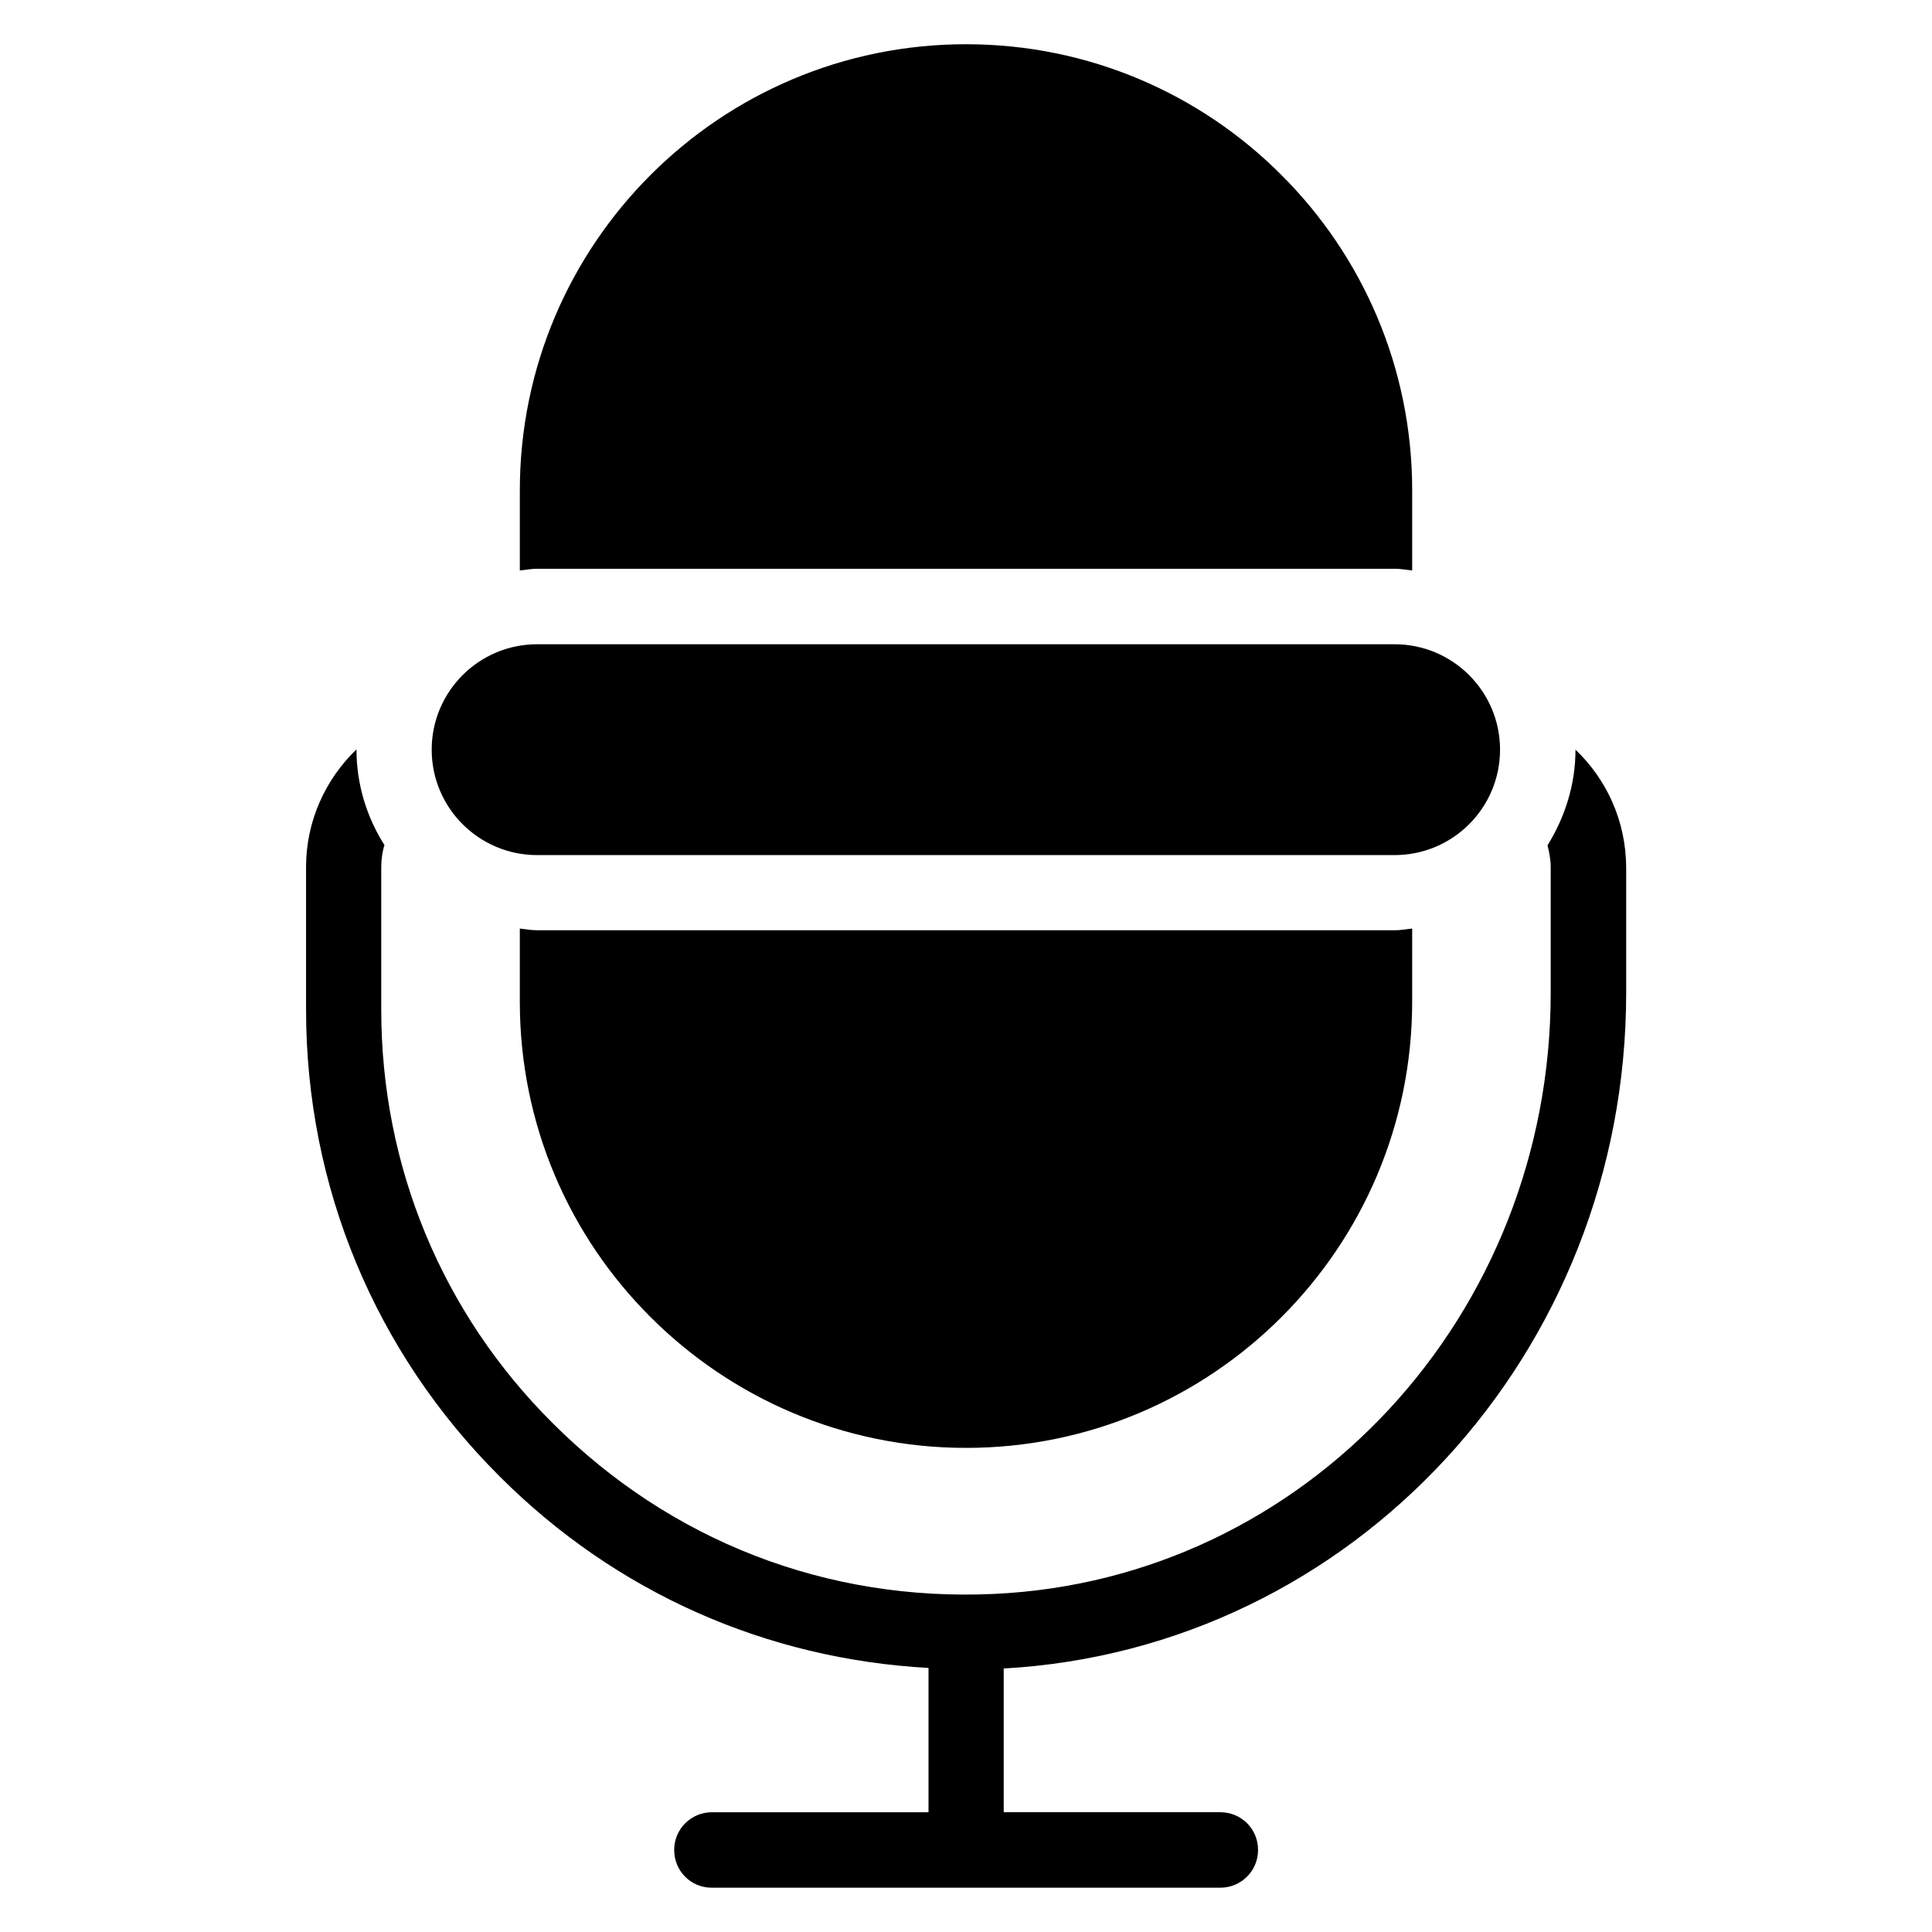
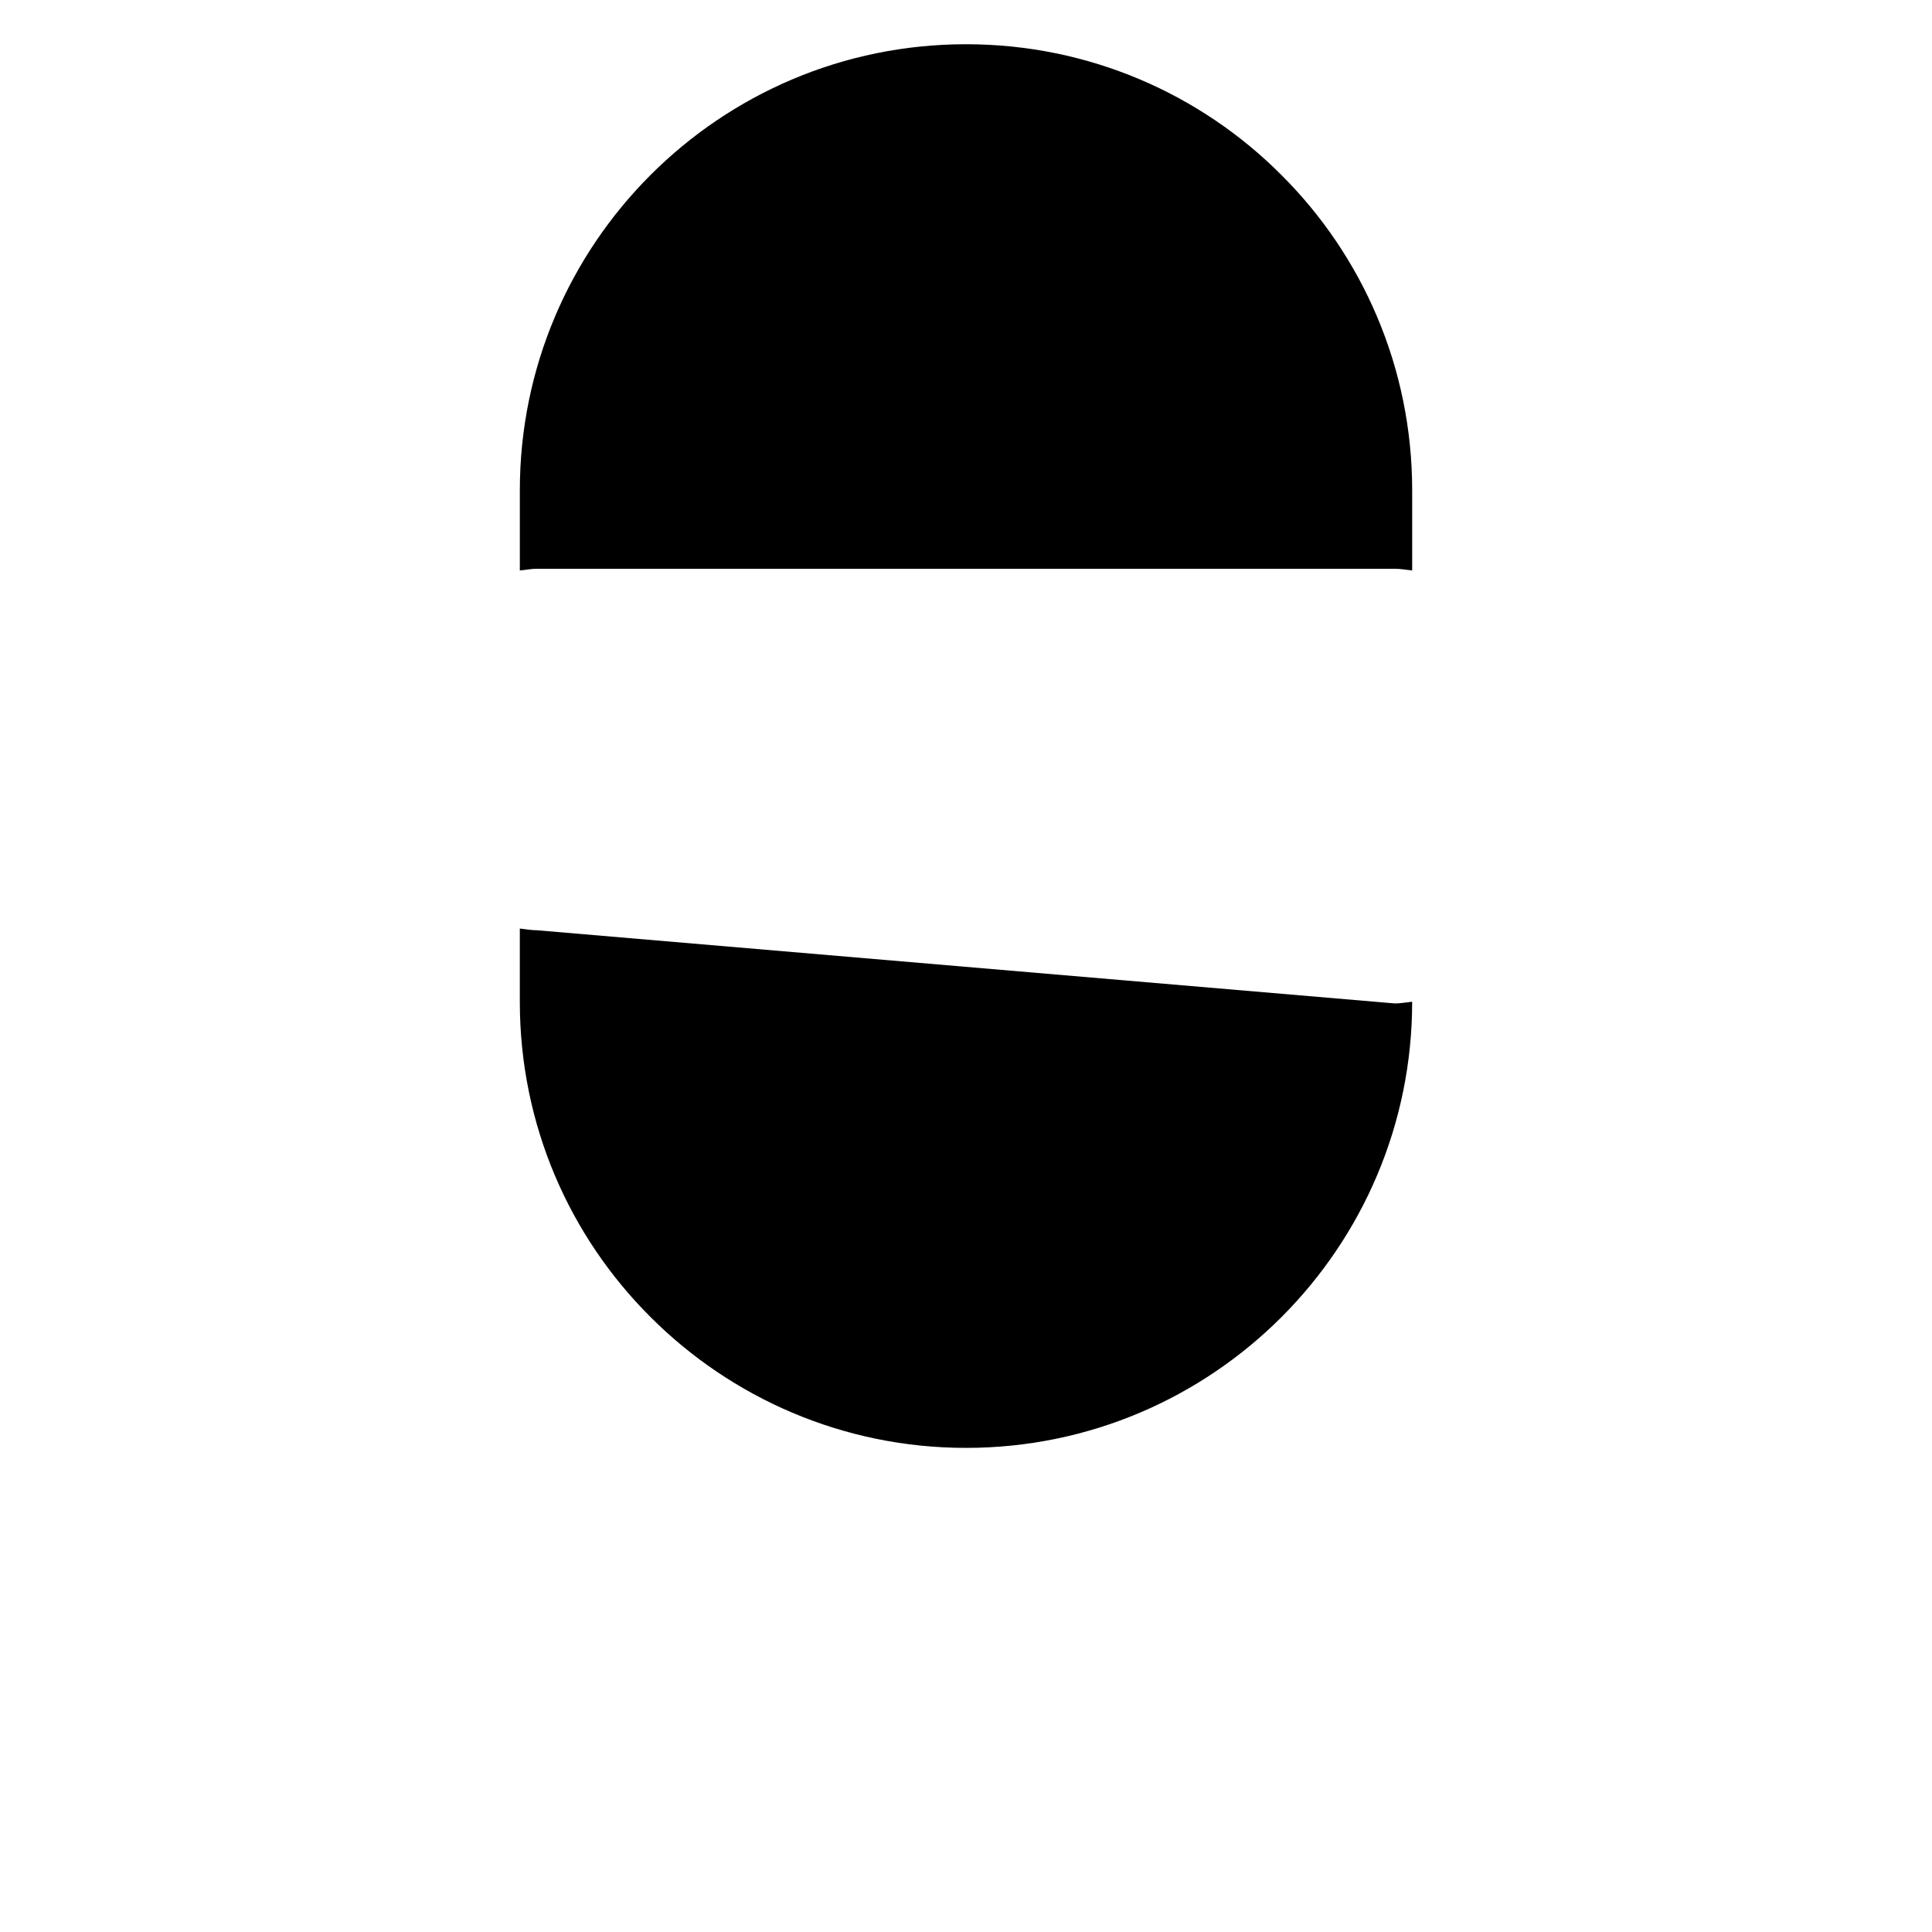
<svg xmlns="http://www.w3.org/2000/svg" fill="#000000" width="800px" height="800px" version="1.1" viewBox="144 144 512 512">
  <g>
-     <path d="m286.34 370.61h227.25c15.418 0 27.938-12.52 27.938-27.938s-12.52-27.938-27.938-27.938h-227.25c-15.418 0-27.938 12.52-27.938 27.938s12.52 27.938 27.938 27.938z" />
-     <path d="m561.52 342.67c0 9.312-2.824 17.938-7.406 25.344 0.457 1.91 0.84 3.816 0.84 5.801v33.281c0 85.496-64.809 155.49-147.55 159.31-44.352 2.062-85.723-14.047-116.95-45.266-29.312-29.16-45.418-68.09-45.418-109.54v-37.863c0-2.062 0.305-3.969 0.84-5.801-4.656-7.328-7.406-16.031-7.406-25.344-8.168 7.863-13.359 18.93-13.359 31.145v37.863c0 46.793 18.242 90.688 51.297 123.66 30.914 30.914 70.762 48.395 113.66 50.762v38.242h-57.402c-5.496 0-10 4.426-10 10 0 5.57 4.426 9.996 9.922 9.996h134.81c5.496 0 10-4.426 10-10s-4.426-10-10-10h-57.402v-38.09c92.594-5.191 164.96-83.512 164.96-179.08v-33.281c-0.078-12.289-5.195-23.281-13.438-31.145z" />
    <path d="m513.66 294.73c1.602 0 3.055 0.305 4.582 0.457v-21.223c0-32.594-13.207-62.211-34.656-83.586-21.375-21.449-50.992-34.656-83.586-34.656-65.266 0-118.24 52.977-118.24 118.24v21.223c1.527-0.152 3.055-0.457 4.582-0.457z" />
-     <path d="m286.34 390.53c-1.602 0-3.055-0.305-4.582-0.457v19.391c0 32.672 13.207 62.211 34.656 83.586 21.375 21.375 50.992 34.656 83.586 34.656 65.266 0 118.24-52.977 118.24-118.24l0.004-19.391c-1.527 0.152-3.055 0.457-4.582 0.457z" />
+     <path d="m286.34 390.53c-1.602 0-3.055-0.305-4.582-0.457v19.391c0 32.672 13.207 62.211 34.656 83.586 21.375 21.375 50.992 34.656 83.586 34.656 65.266 0 118.24-52.977 118.24-118.24c-1.527 0.152-3.055 0.457-4.582 0.457z" />
  </g>
</svg>